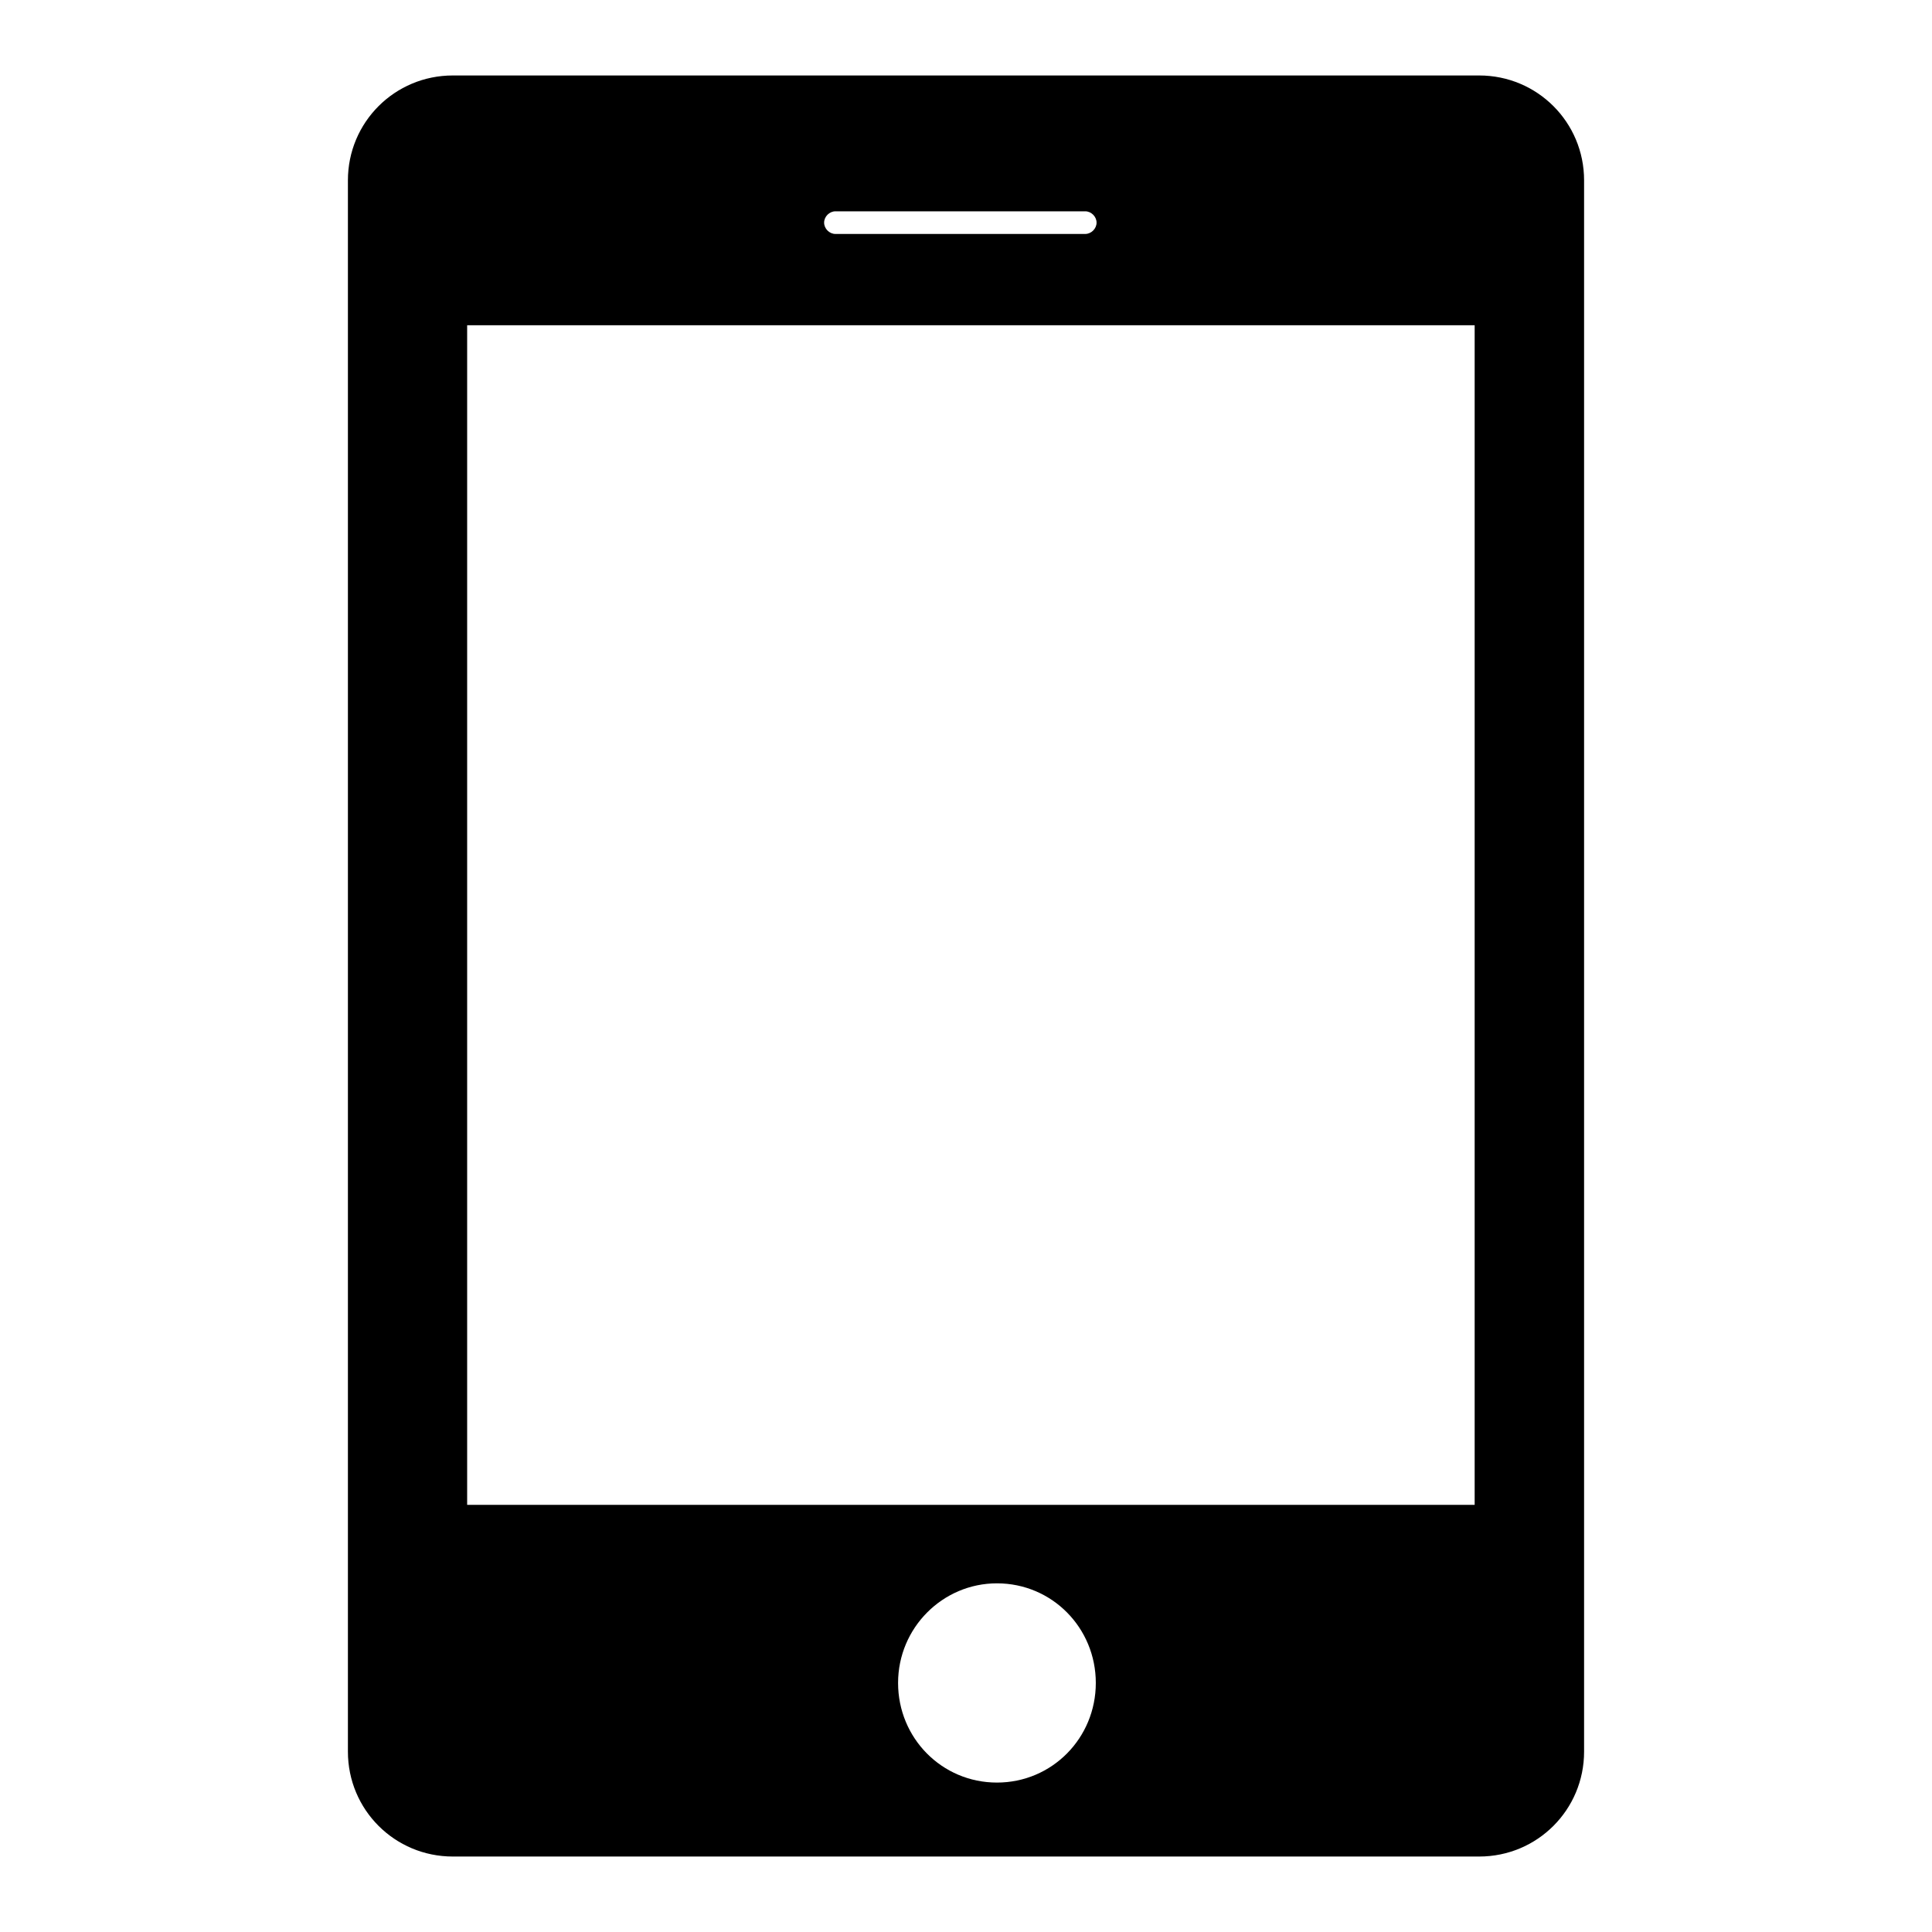
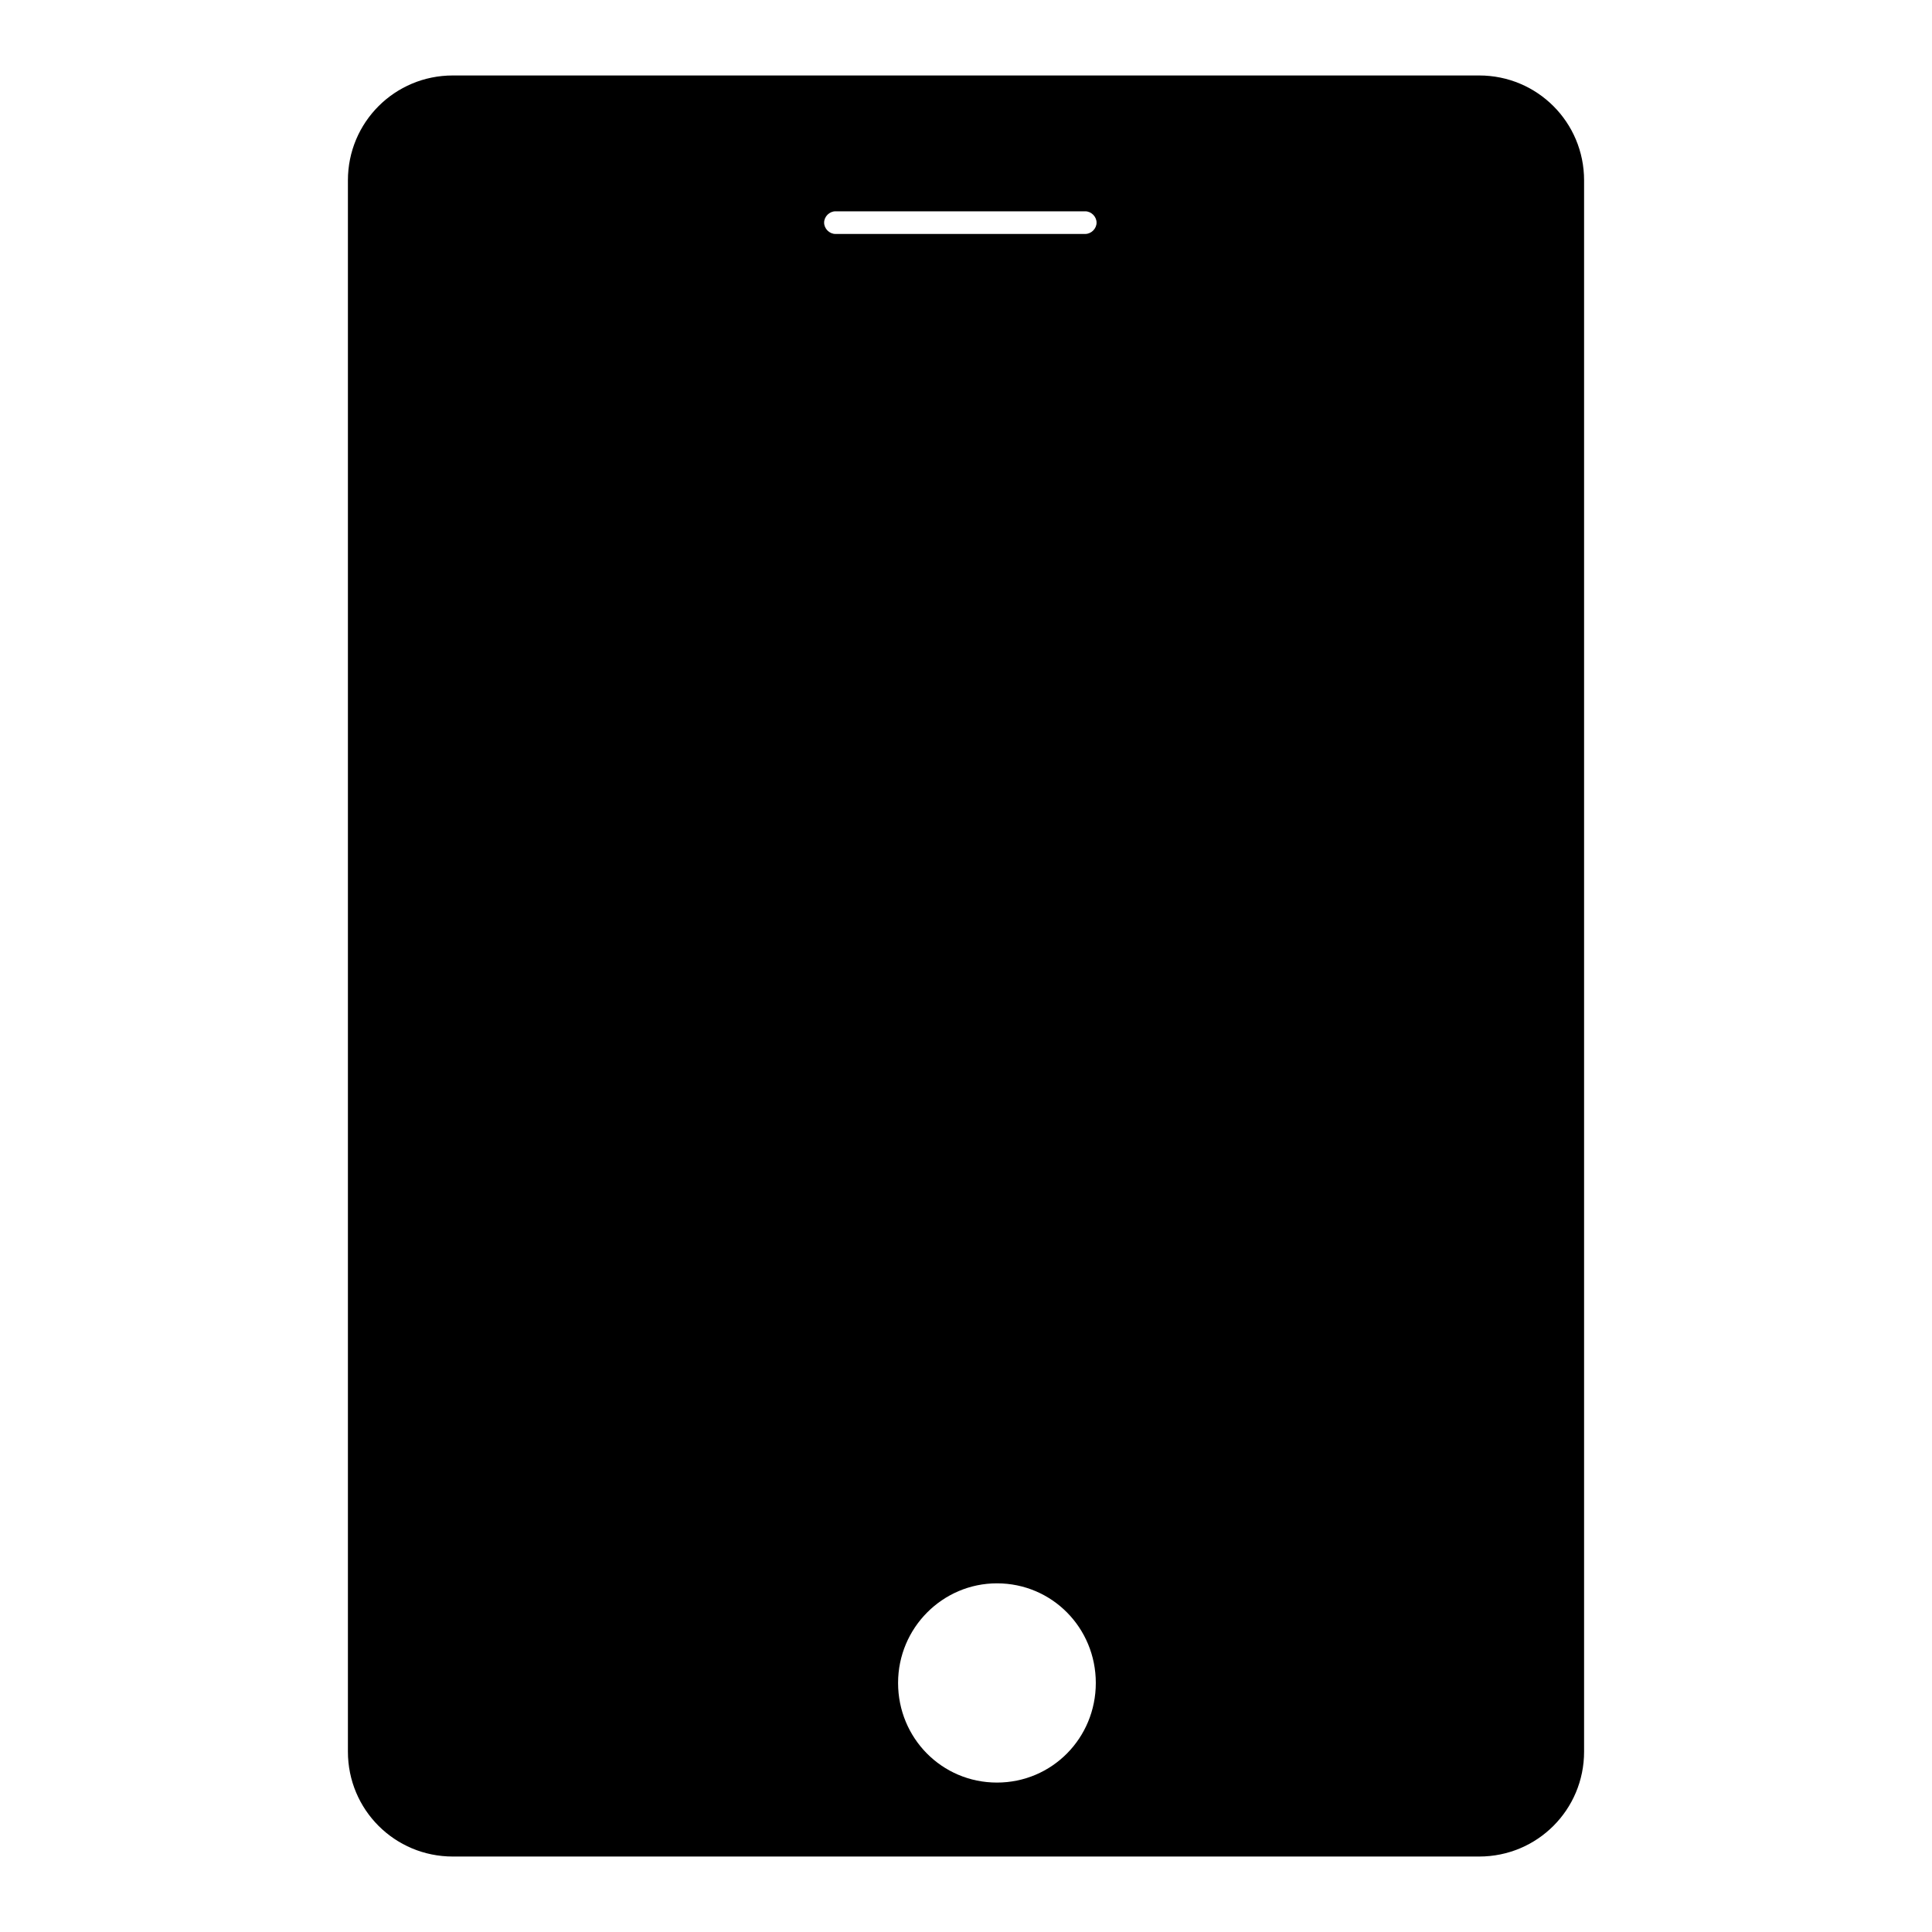
<svg xmlns="http://www.w3.org/2000/svg" version="1.1" x="0px" y="0px" viewBox="0 0 256 256" enable-background="new 0 0 256 256" xml:space="preserve">
  <g>
    <g>
-       <path fill="#000000" d="M196,10H60c-7.7,0-13.9,6.2-13.9,13.9v208.2c0,7.7,6.2,13.9,13.9,13.9H196c7.7,0,13.9-6.2,13.9-13.9V23.9C209.9,16.2,203.7,10,196,10L196,10z M110.7,28h33.1c0.8,0,1.5,0.7,1.5,1.5c0,0.8-0.7,1.5-1.5,1.5h-33.1c-0.8,0-1.5-0.7-1.5-1.5C109.2,28.7,109.9,28,110.7,28L110.7,28z M132.1,236.2c-7.3,0-13.1-5.9-13.1-13.2c0-7.3,5.9-13.2,13.1-13.2c7.3,0,13.1,5.9,13.1,13.2S139.4,236.2,132.1,236.2L132.1,236.2z M195.4,199.4H61.9V43.1h133.5L195.4,199.4L195.4,199.4z" />
+       <path fill="#000000" d="M196,10H60c-7.7,0-13.9,6.2-13.9,13.9v208.2c0,7.7,6.2,13.9,13.9,13.9H196c7.7,0,13.9-6.2,13.9-13.9V23.9C209.9,16.2,203.7,10,196,10L196,10z M110.7,28h33.1c0.8,0,1.5,0.7,1.5,1.5c0,0.8-0.7,1.5-1.5,1.5h-33.1c-0.8,0-1.5-0.7-1.5-1.5C109.2,28.7,109.9,28,110.7,28L110.7,28z M132.1,236.2c-7.3,0-13.1-5.9-13.1-13.2c0-7.3,5.9-13.2,13.1-13.2c7.3,0,13.1,5.9,13.1,13.2S139.4,236.2,132.1,236.2L132.1,236.2z M195.4,199.4H61.9h133.5L195.4,199.4L195.4,199.4z" />
    </g>
  </g>
</svg>